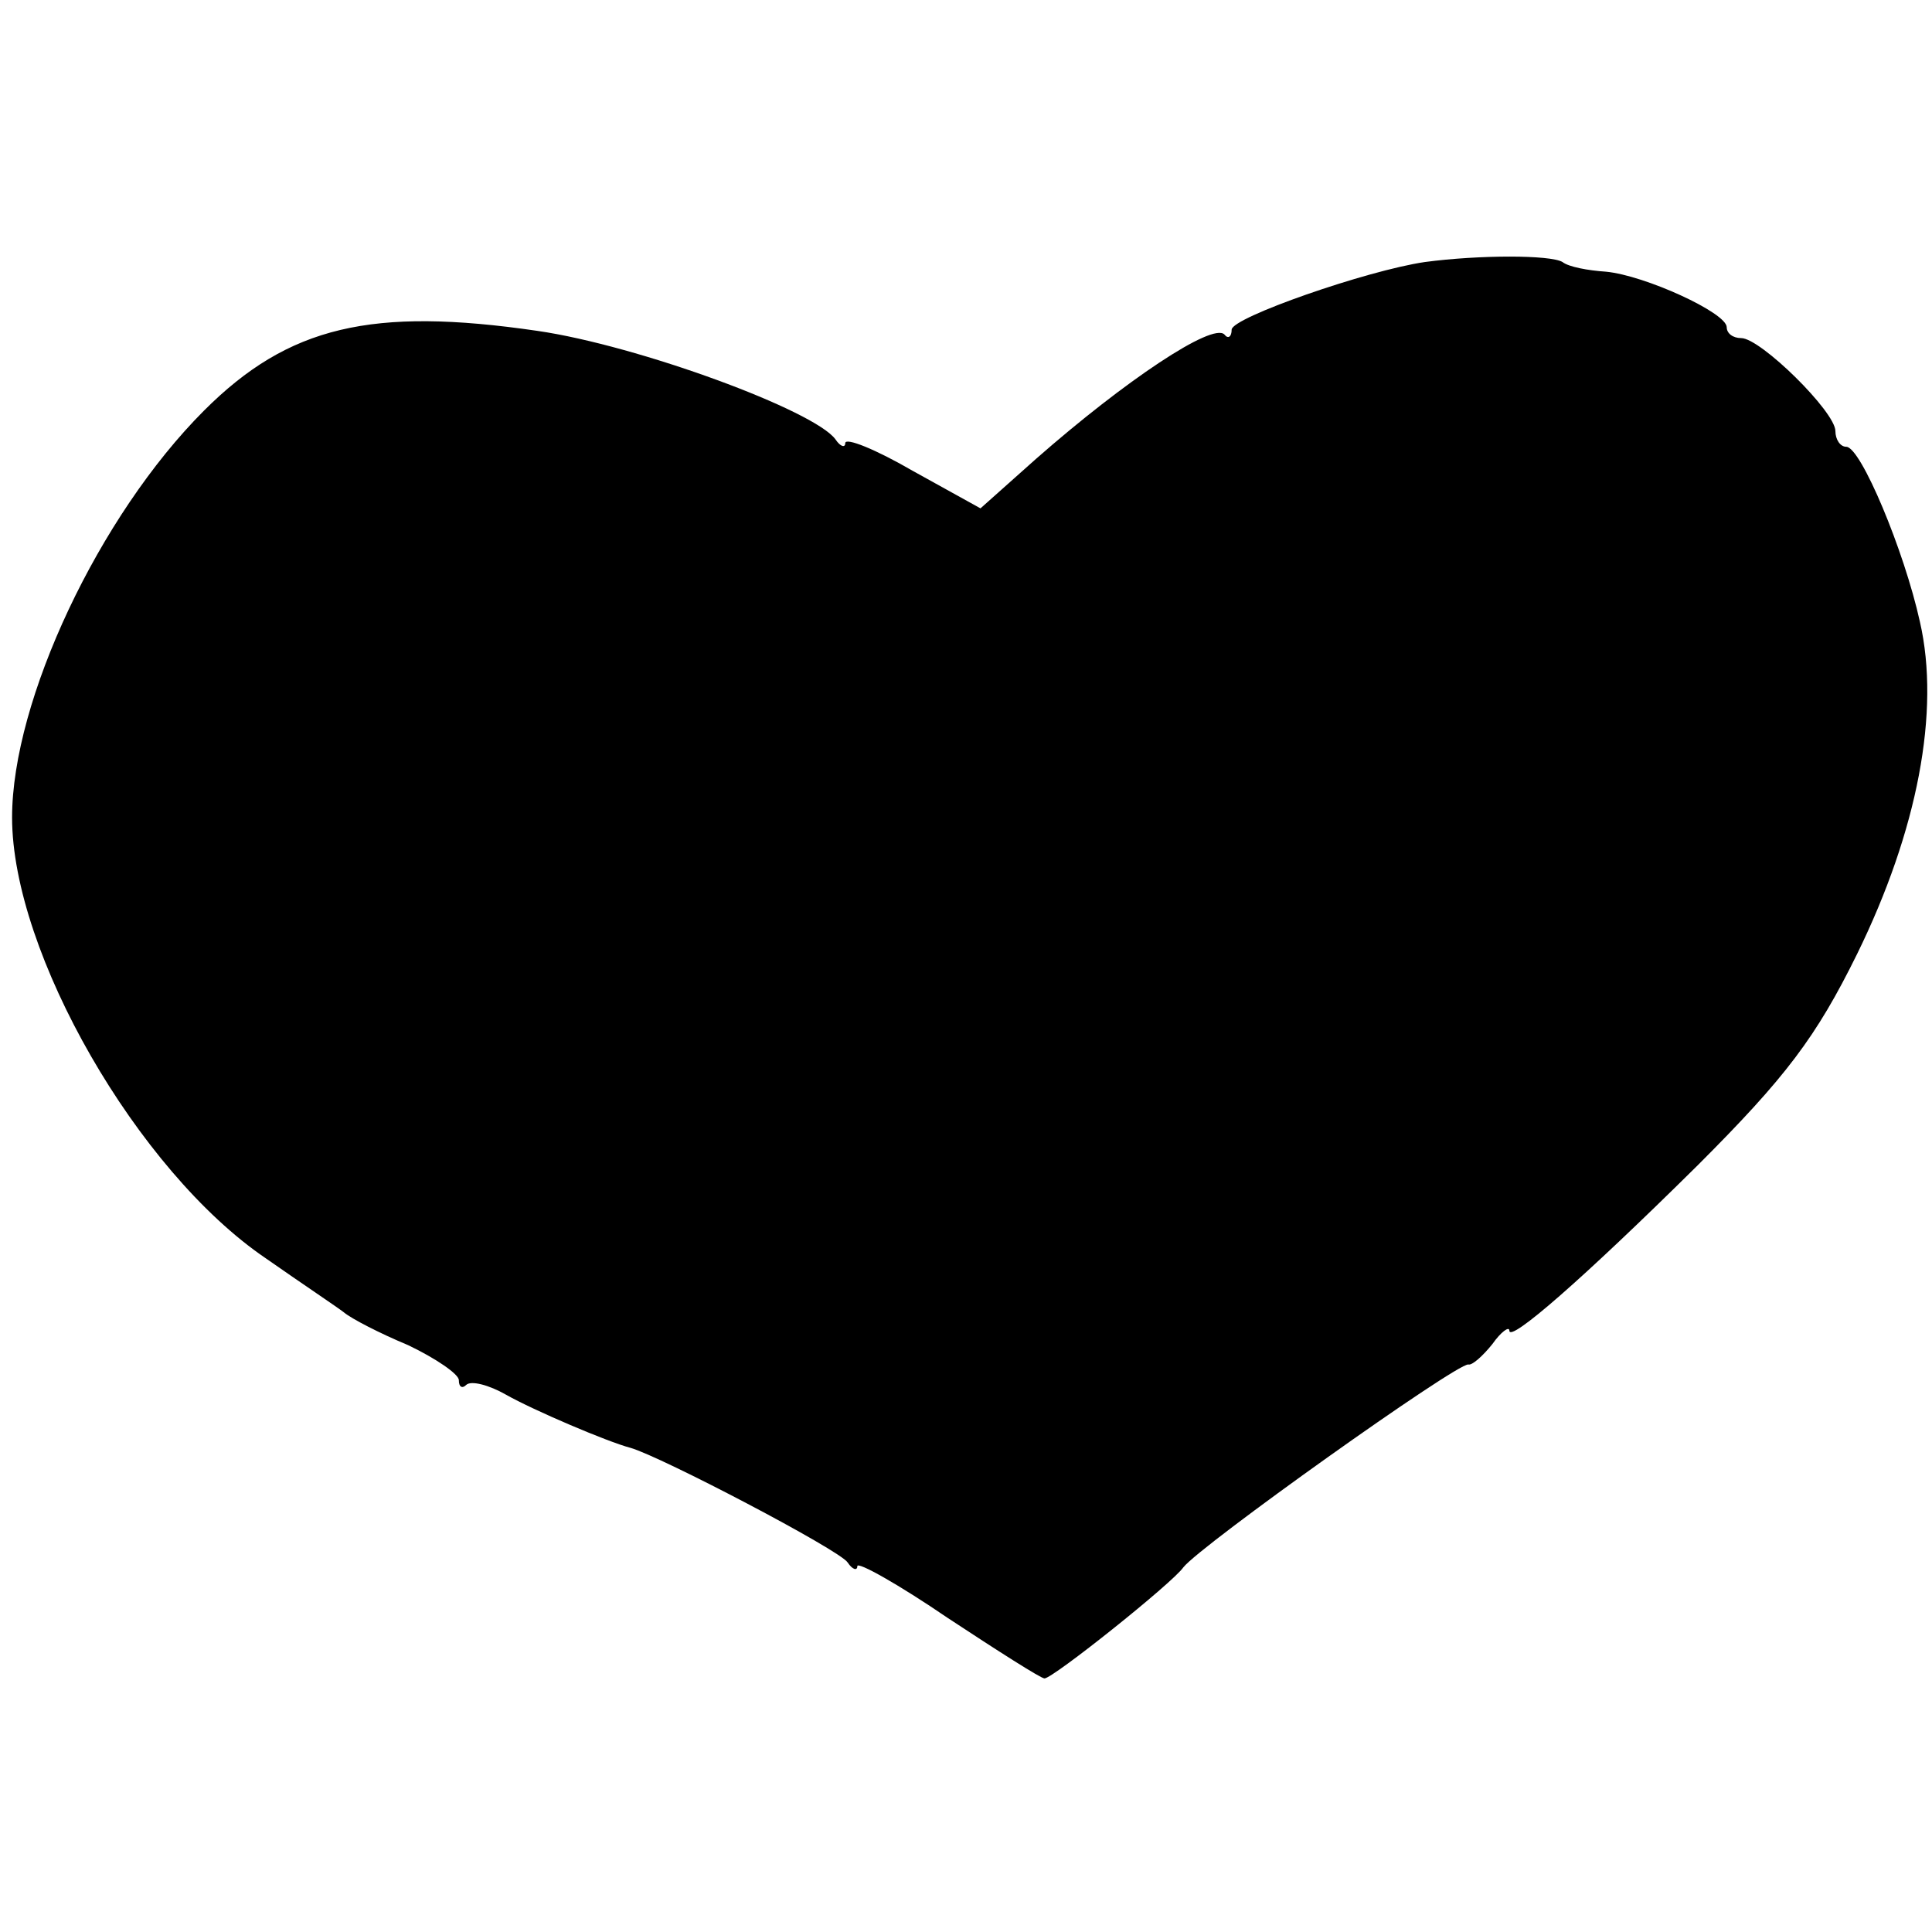
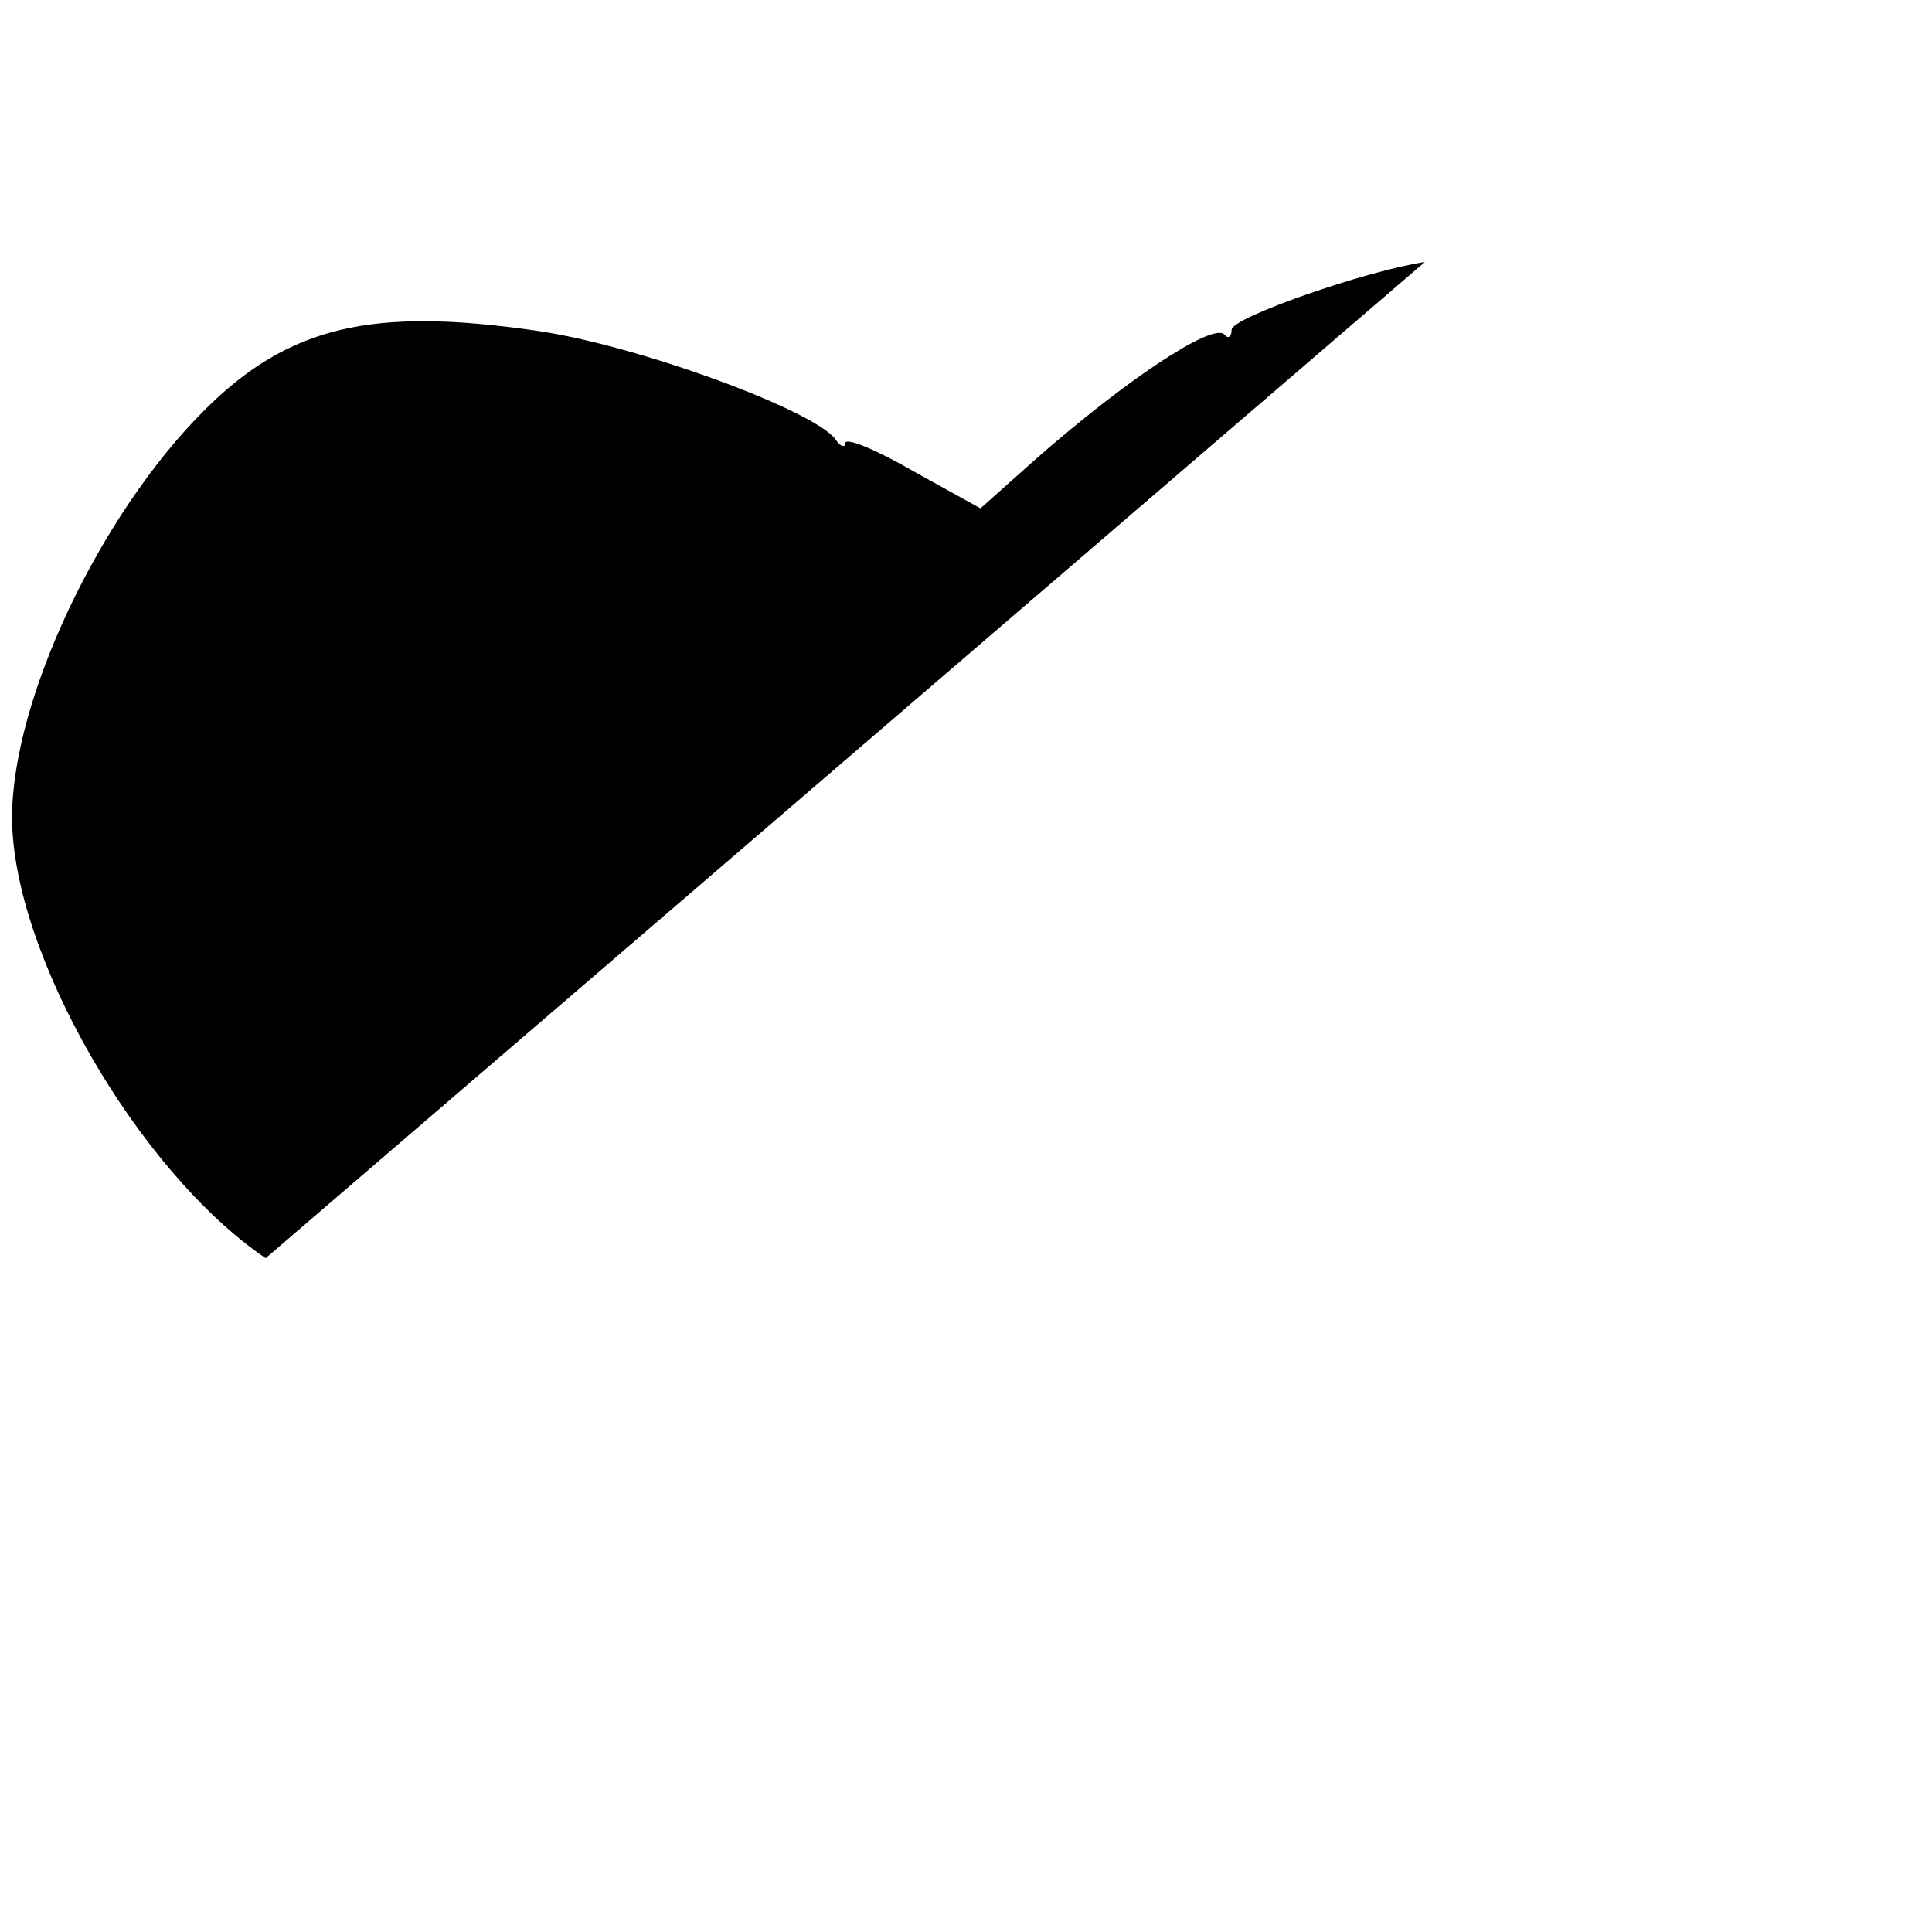
<svg xmlns="http://www.w3.org/2000/svg" version="1" width="213.333" height="213.333" viewBox="0 0 160 160">
-   <path d="M118 21.7c-4.8.7-16 4.6-16 5.6 0 .6-.3.8-.6.4-1-1-8.2 3.8-15.6 10.3l-4.6 4.1-5.6-3.1c-3.1-1.8-5.6-2.8-5.6-2.3 0 .4-.4.3-.8-.3-1.7-2.4-16.4-7.8-24.7-9-13.7-2-20.6-.4-27.6 6.6C8.2 42.7 1 58 1 67.7 1 78.9 11.4 97 22 104.2c3 2.1 6 4.1 6.5 4.5.6.5 2.9 1.7 5.3 2.7 2.3 1.1 4.2 2.4 4.2 2.9 0 .6.3.7.6.4.4-.4 1.9 0 3.3.8 2.3 1.3 8.4 3.9 10.3 4.4 2.5.7 17.4 8.5 18 9.5.4.6.8.7.8.3 0-.4 3.4 1.5 7.5 4.3 4.1 2.7 7.7 5 8 5 .7 0 10.6-7.9 11.5-9.2 1.4-1.8 22.6-16.9 23.6-16.8.3.1 1.2-.7 2-1.7.7-1 1.4-1.5 1.4-1.1 0 1 6-4.2 15.6-13.7 7.3-7.3 9.8-10.6 13.2-17.5 5-10.2 6.9-20.1 5.2-27.5-1.3-5.9-4.9-14.5-6.1-14.5-.5 0-.9-.6-.9-1.3 0-1.6-6.2-7.7-7.8-7.7-.7 0-1.2-.4-1.2-.9 0-1.2-6.8-4.3-10-4.6-1.5-.1-3.1-.4-3.6-.8-1-.6-6.9-.6-11.4 0z" />
+   <path d="M118 21.7c-4.8.7-16 4.6-16 5.6 0 .6-.3.8-.6.4-1-1-8.2 3.8-15.6 10.3l-4.6 4.1-5.6-3.1c-3.1-1.8-5.6-2.8-5.6-2.3 0 .4-.4.3-.8-.3-1.7-2.4-16.4-7.8-24.7-9-13.7-2-20.6-.4-27.6 6.6C8.2 42.7 1 58 1 67.7 1 78.9 11.4 97 22 104.2z" />
</svg>